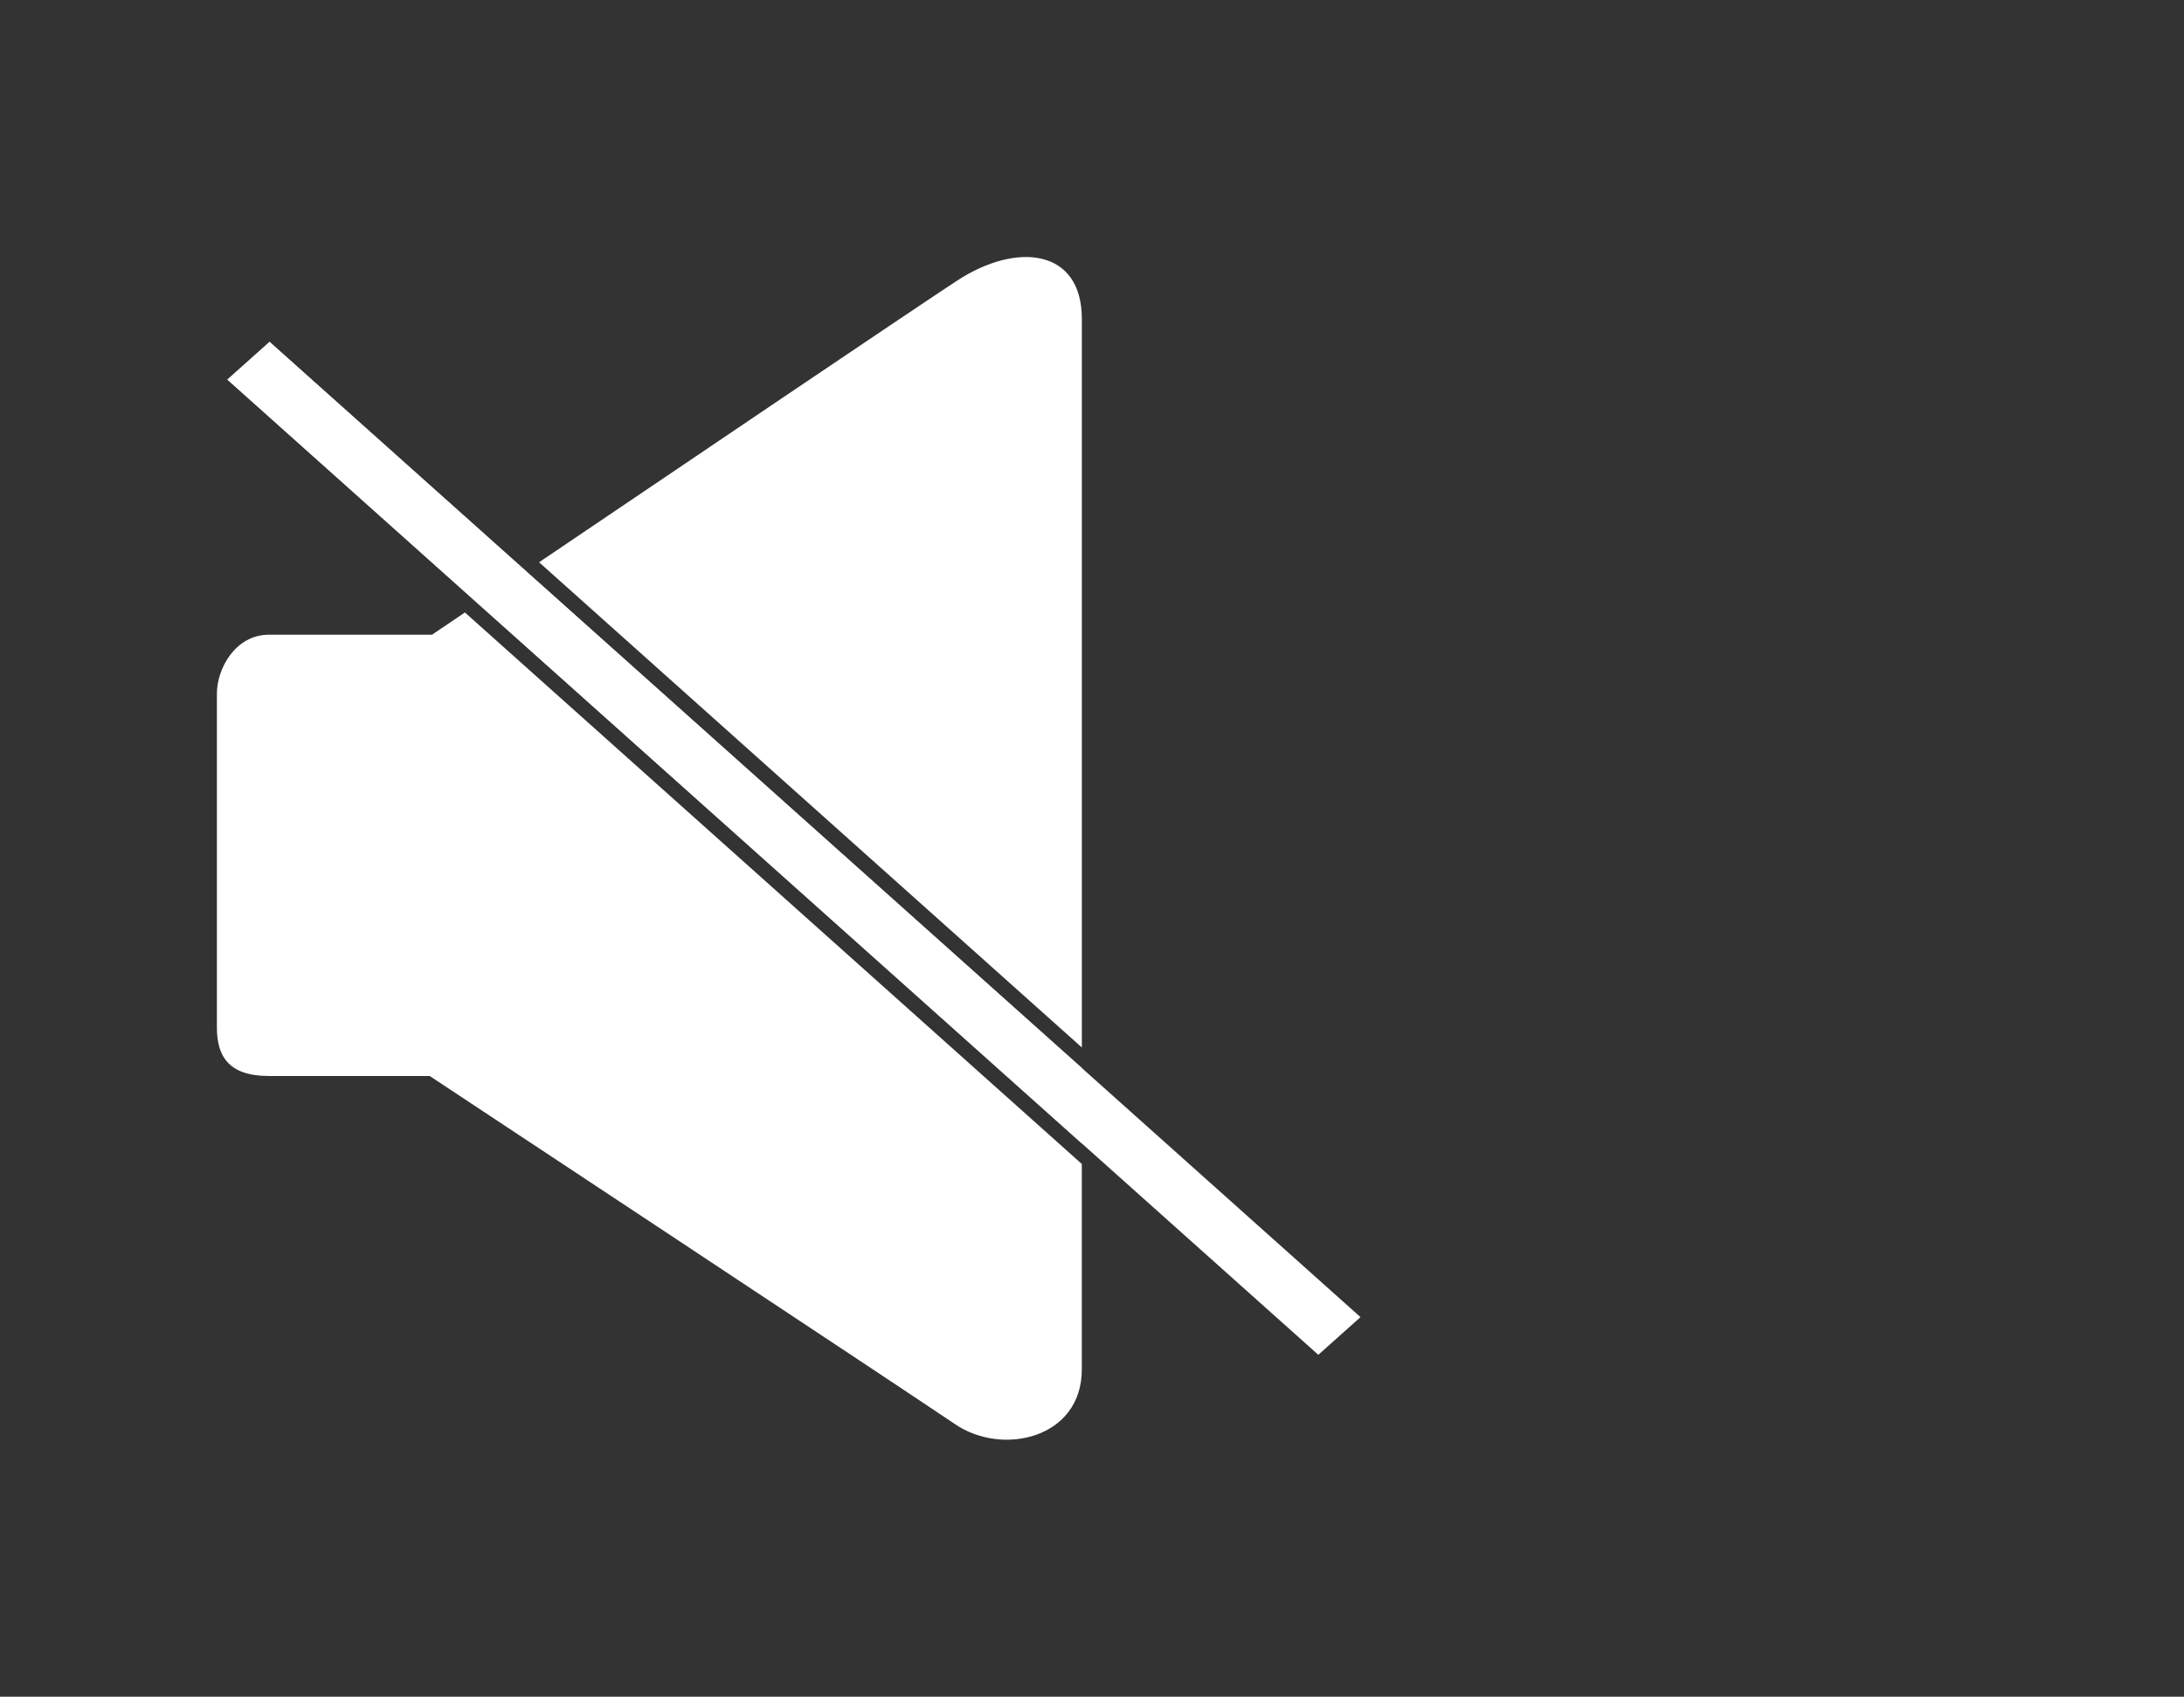
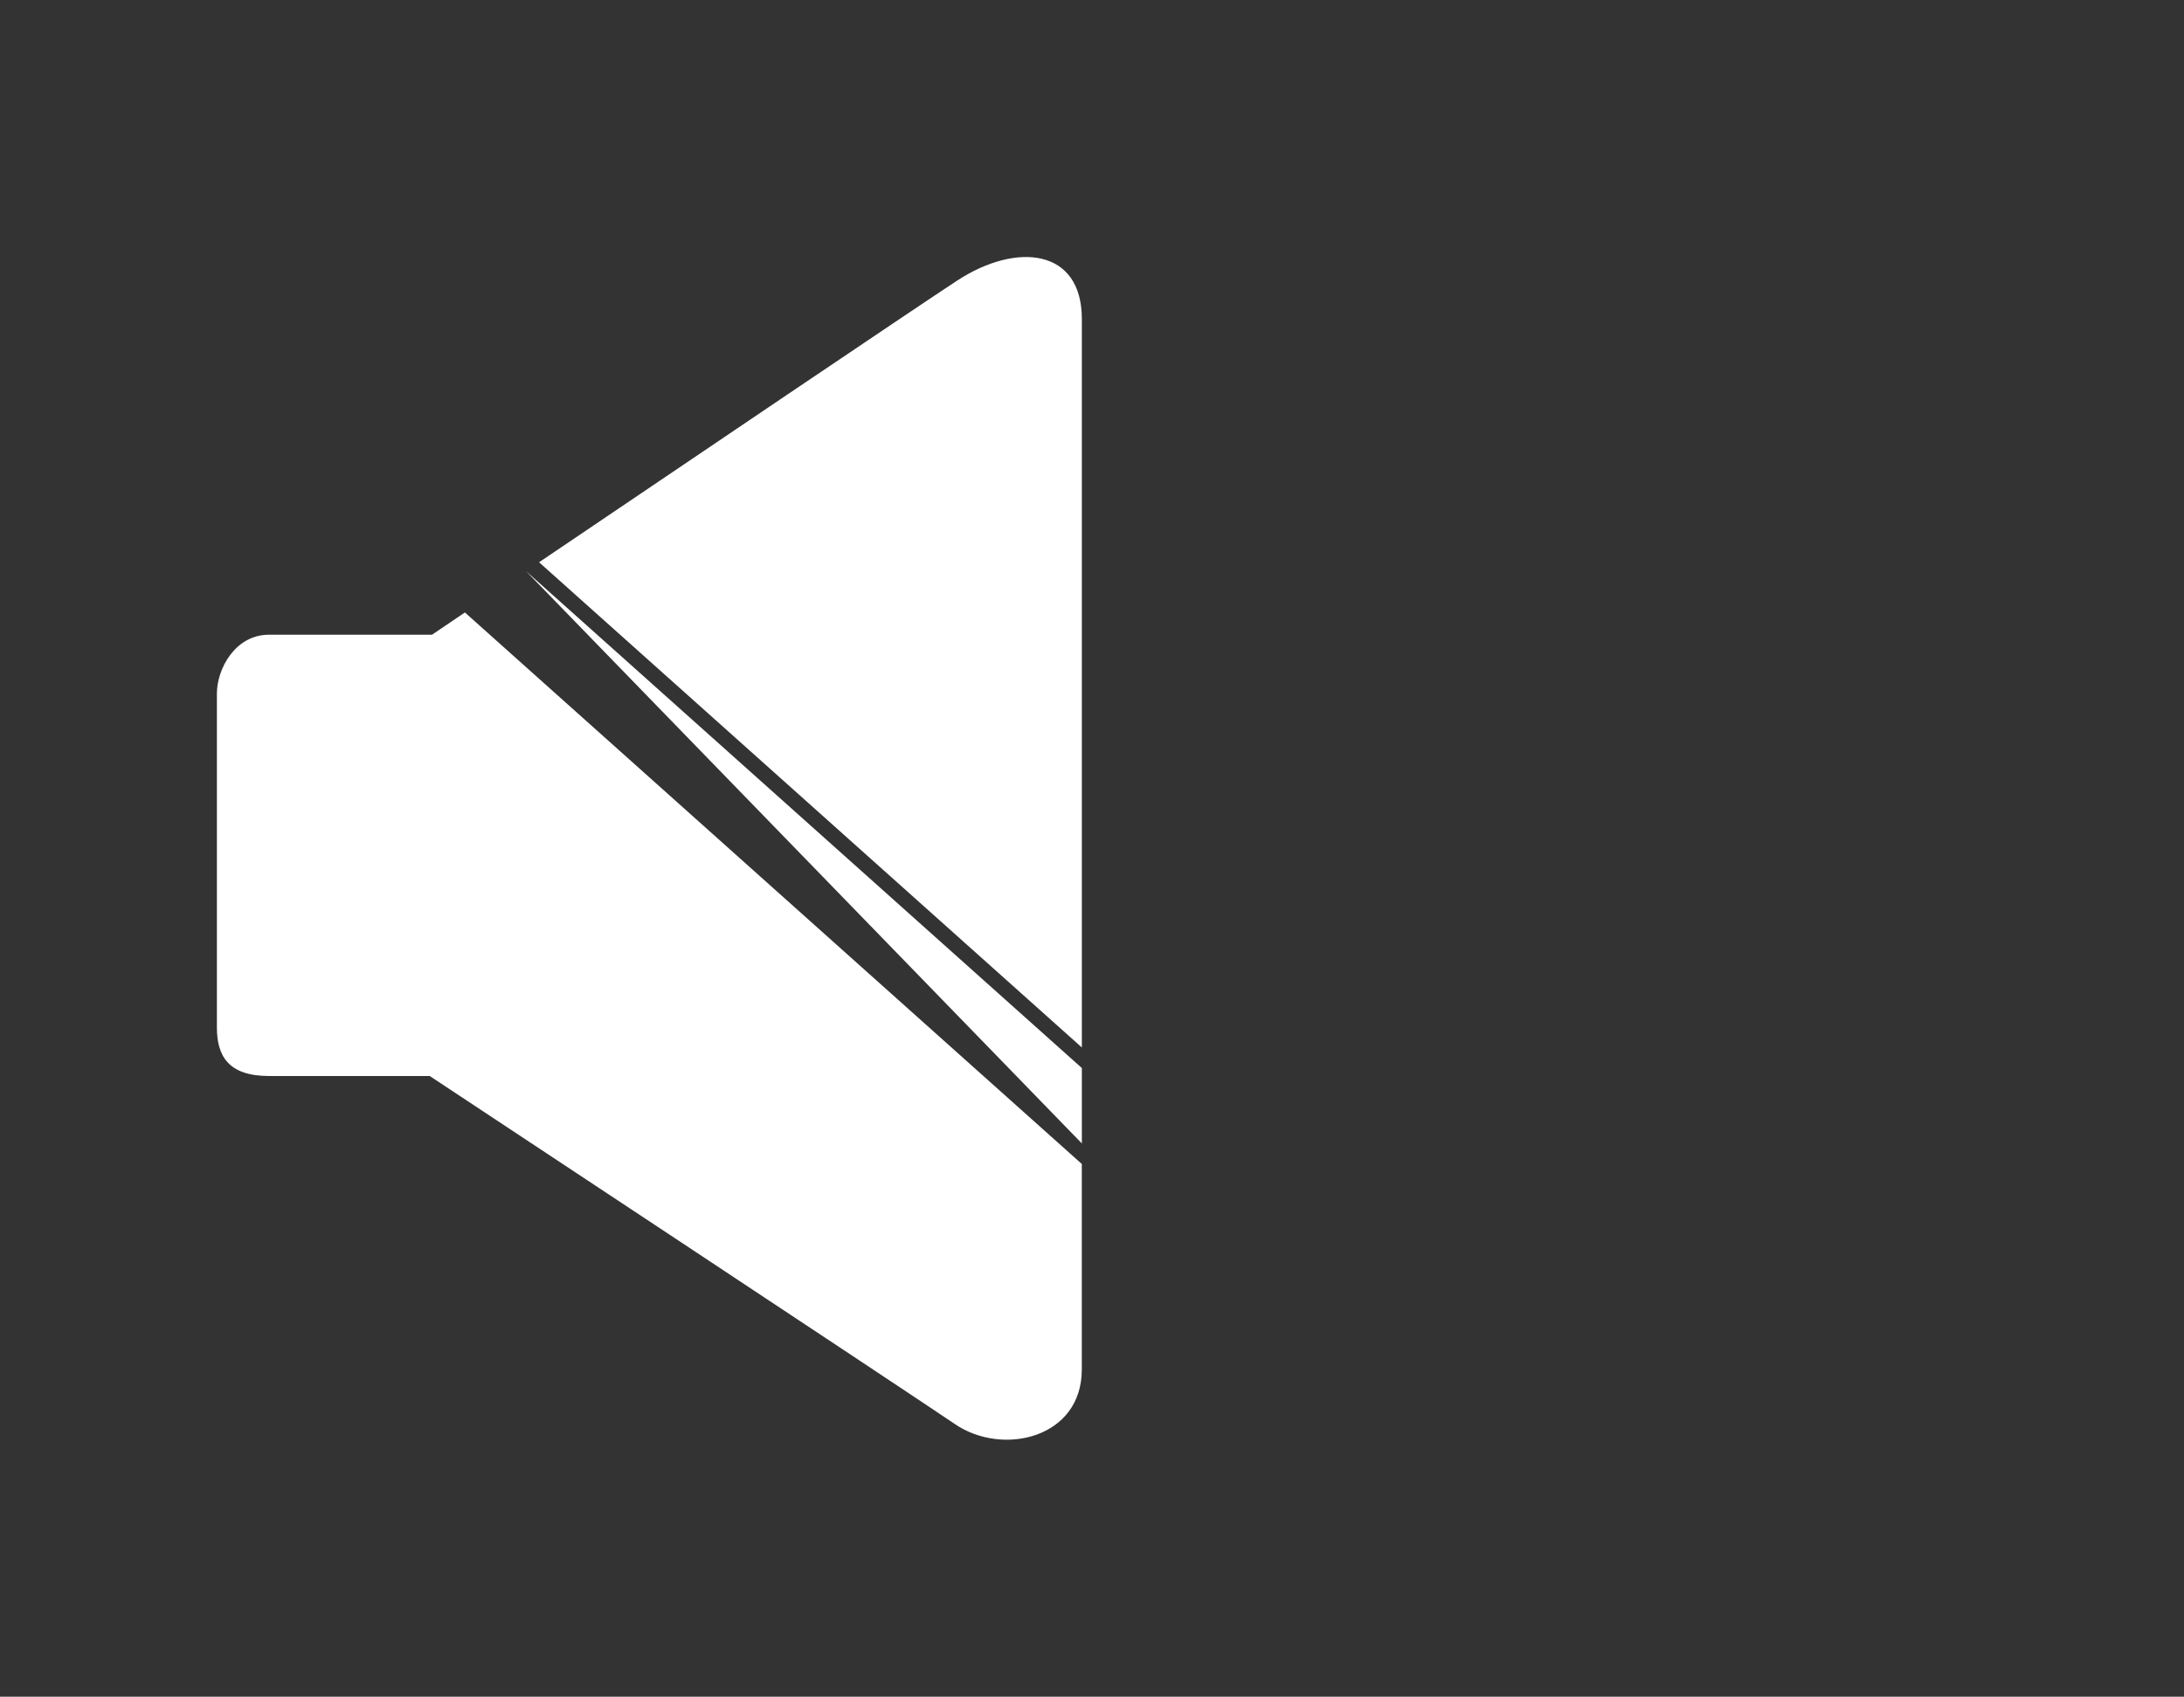
<svg xmlns="http://www.w3.org/2000/svg" version="1.1" id="レイヤー_1" x="0px" y="0px" width="157px" height="122px" viewBox="0 0 157 122" enable-background="new 0 0 157 122" xml:space="preserve">
  <rect x="0" y="0" width="157" height="122" fill="#333333" stroke="none" />
-   <path fill="none" d="M49.604,96.936L29.571,79.023c0,1.881,0,3.693,0,5.422l17.001,15.2L49.604,96.936z" />
  <g>
-     <path fill="#FFFFFF" d="M19.378,24.583l-3.031,2.71L34.357,43.4c0.988-0.666,2.152-1.454,3.455-2.335L19.378,24.583z" />
    <path fill="#FFFFFF" d="M77.77,22.935c0-5.095-4.724-5.531-8.954-2.765c-2.928,1.914-19.896,13.381-30.064,20.259L77.77,75.317   C77.77,54.271,77.77,26.199,77.77,22.935z" />
-     <path fill="#FFFFFF" d="M37.812,41.065c-1.302,0.881-2.468,1.67-3.455,2.335L77.77,82.217c0-1.729,0-3.542,0-5.421L37.812,41.065z" />
+     <path fill="#FFFFFF" d="M37.812,41.065L77.77,82.217c0-1.729,0-3.542,0-5.421L37.812,41.065z" />
    <path fill="#FFFFFF" d="M31.055,45.639c0,0-9.277,0-11.723,0c-2.437,0-3.74,2.475-3.74,4.221c0,0,0,21.979,0,24.015   c0,2.039,0.813,3.493,3.74,3.493c2.934,0,11.558,0,11.558,0s34.346,22.707,37.764,25.034c3.414,2.328,9.113,1.019,9.113-3.929   c0-1.331,0-7.044,0-14.778L33.421,44.038C31.934,45.044,31.055,45.639,31.055,45.639z" />
-     <polygon fill="#FFFFFF" points="97.8,94.705 77.77,76.796 37.812,41.065 19.378,24.583 16.347,27.294 34.357,43.4 77.77,82.217    94.769,97.416  " />
  </g>
</svg>